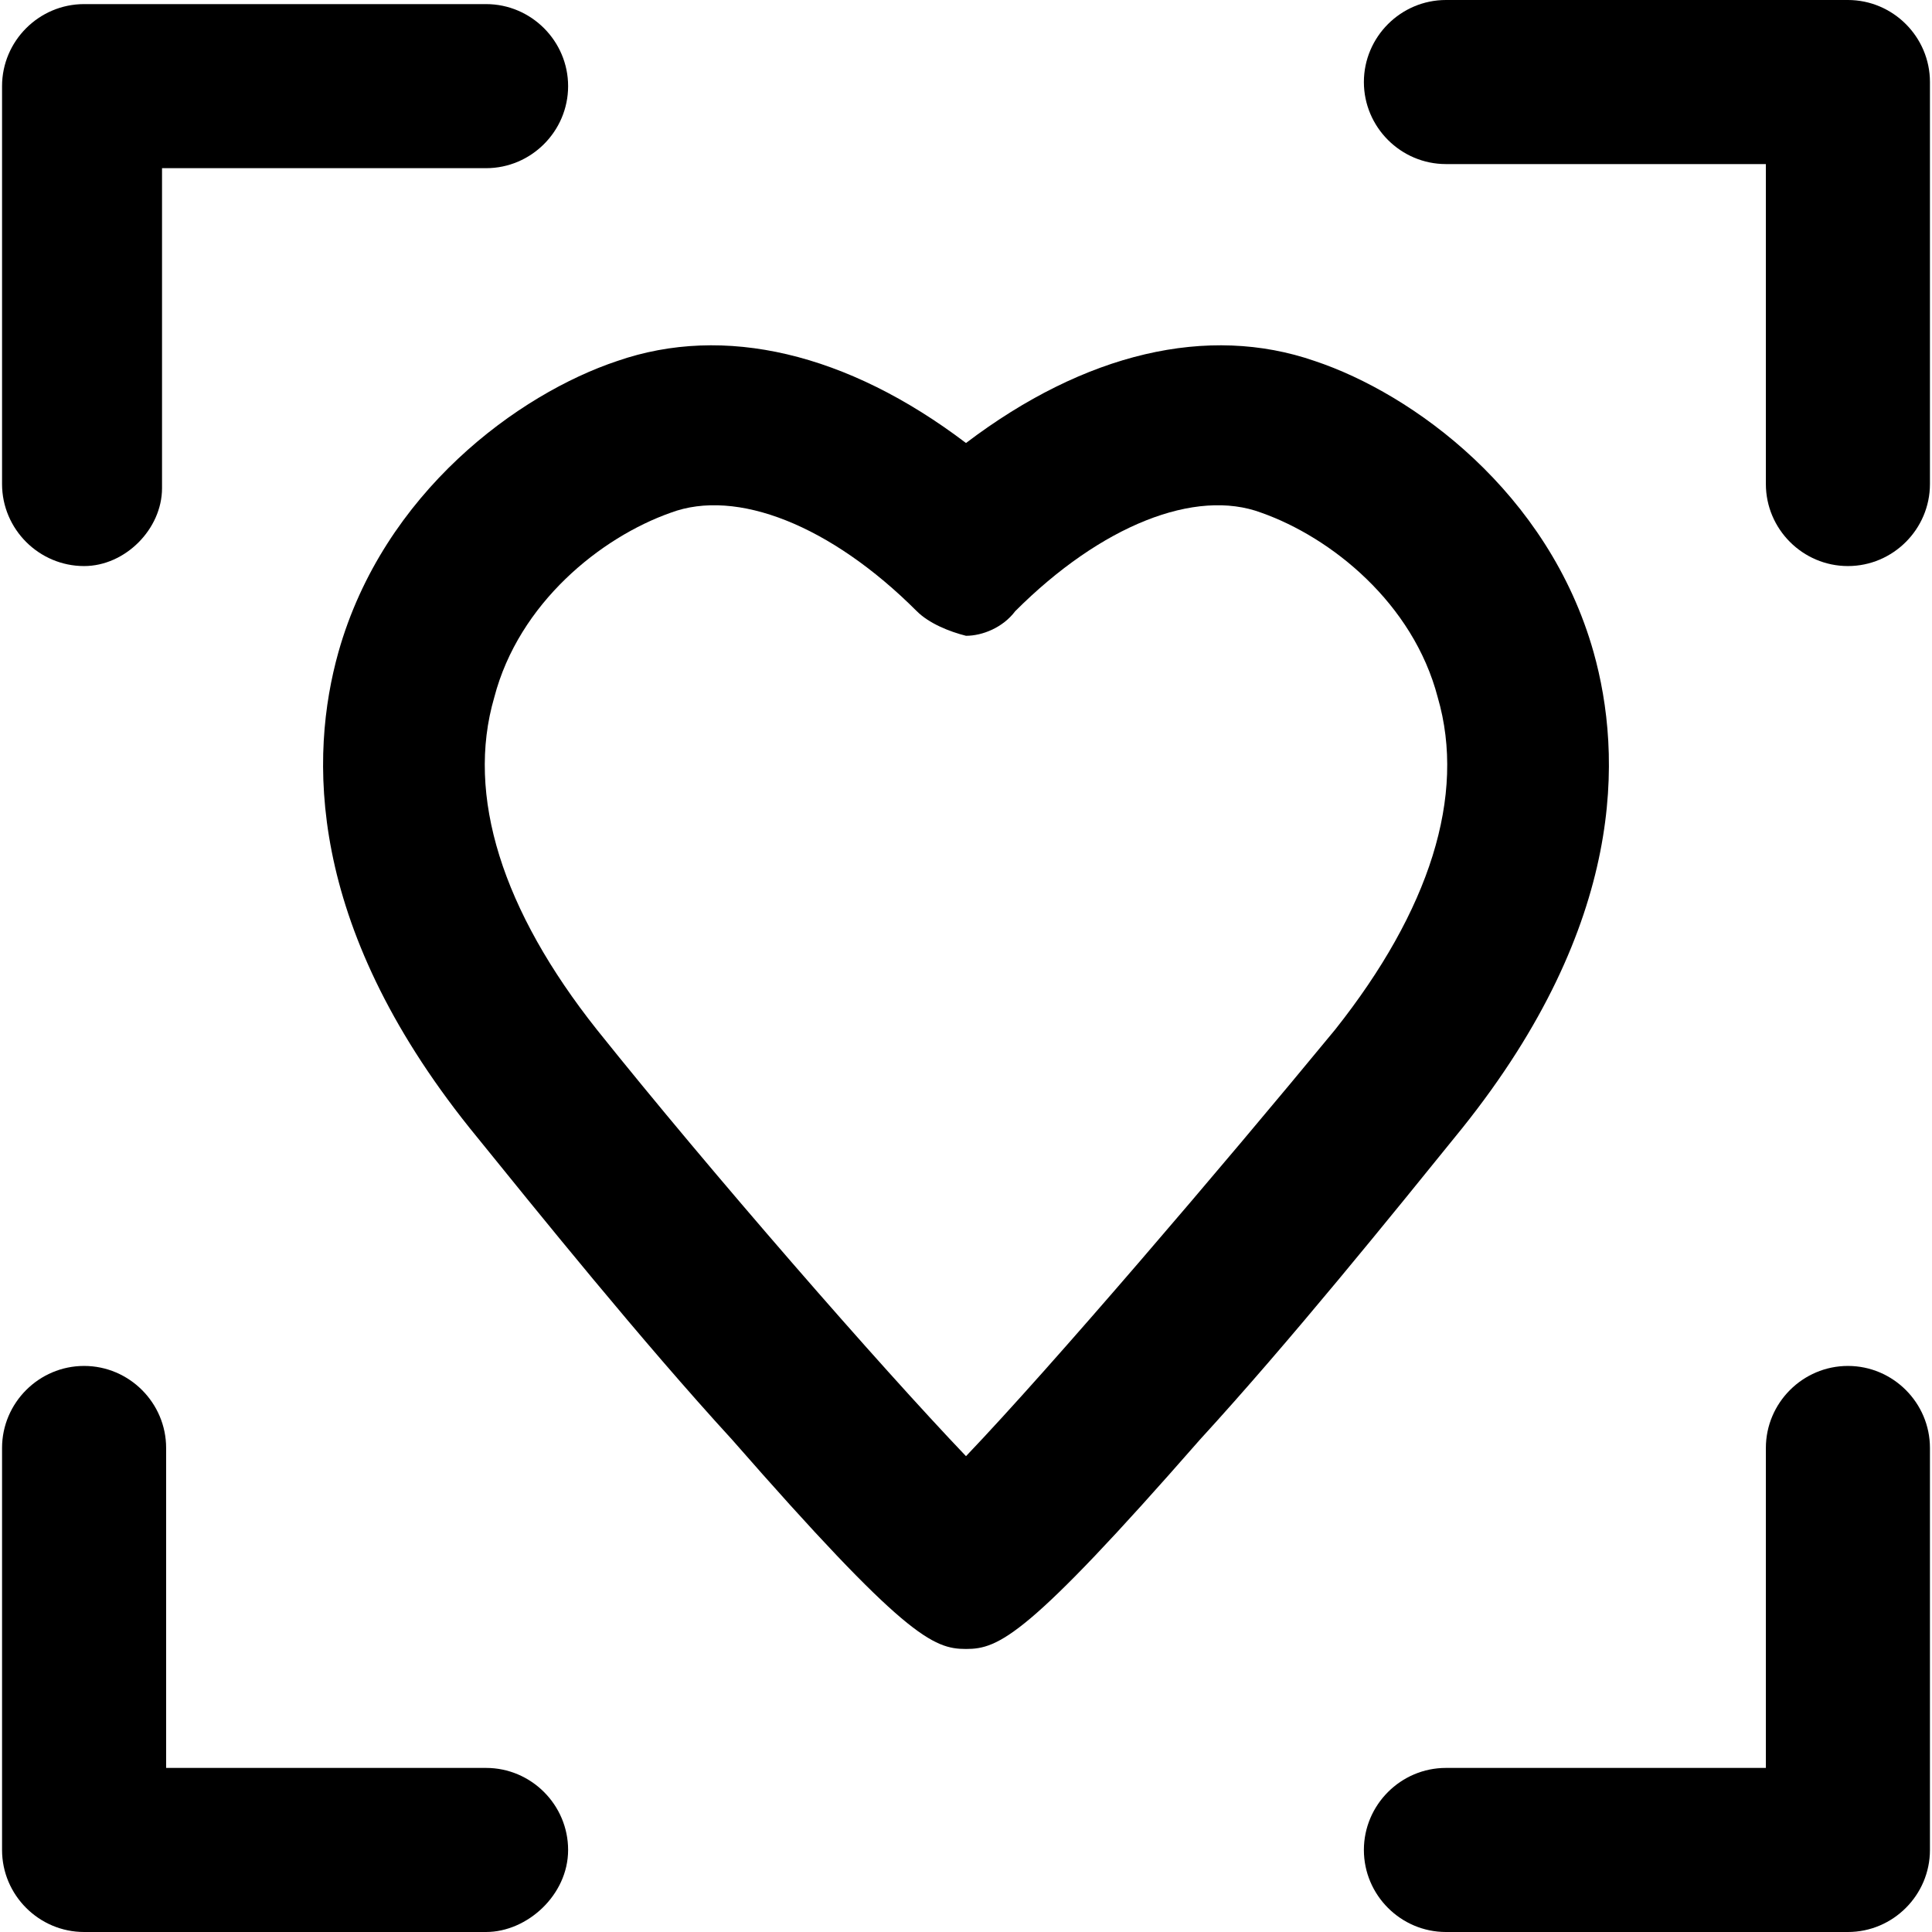
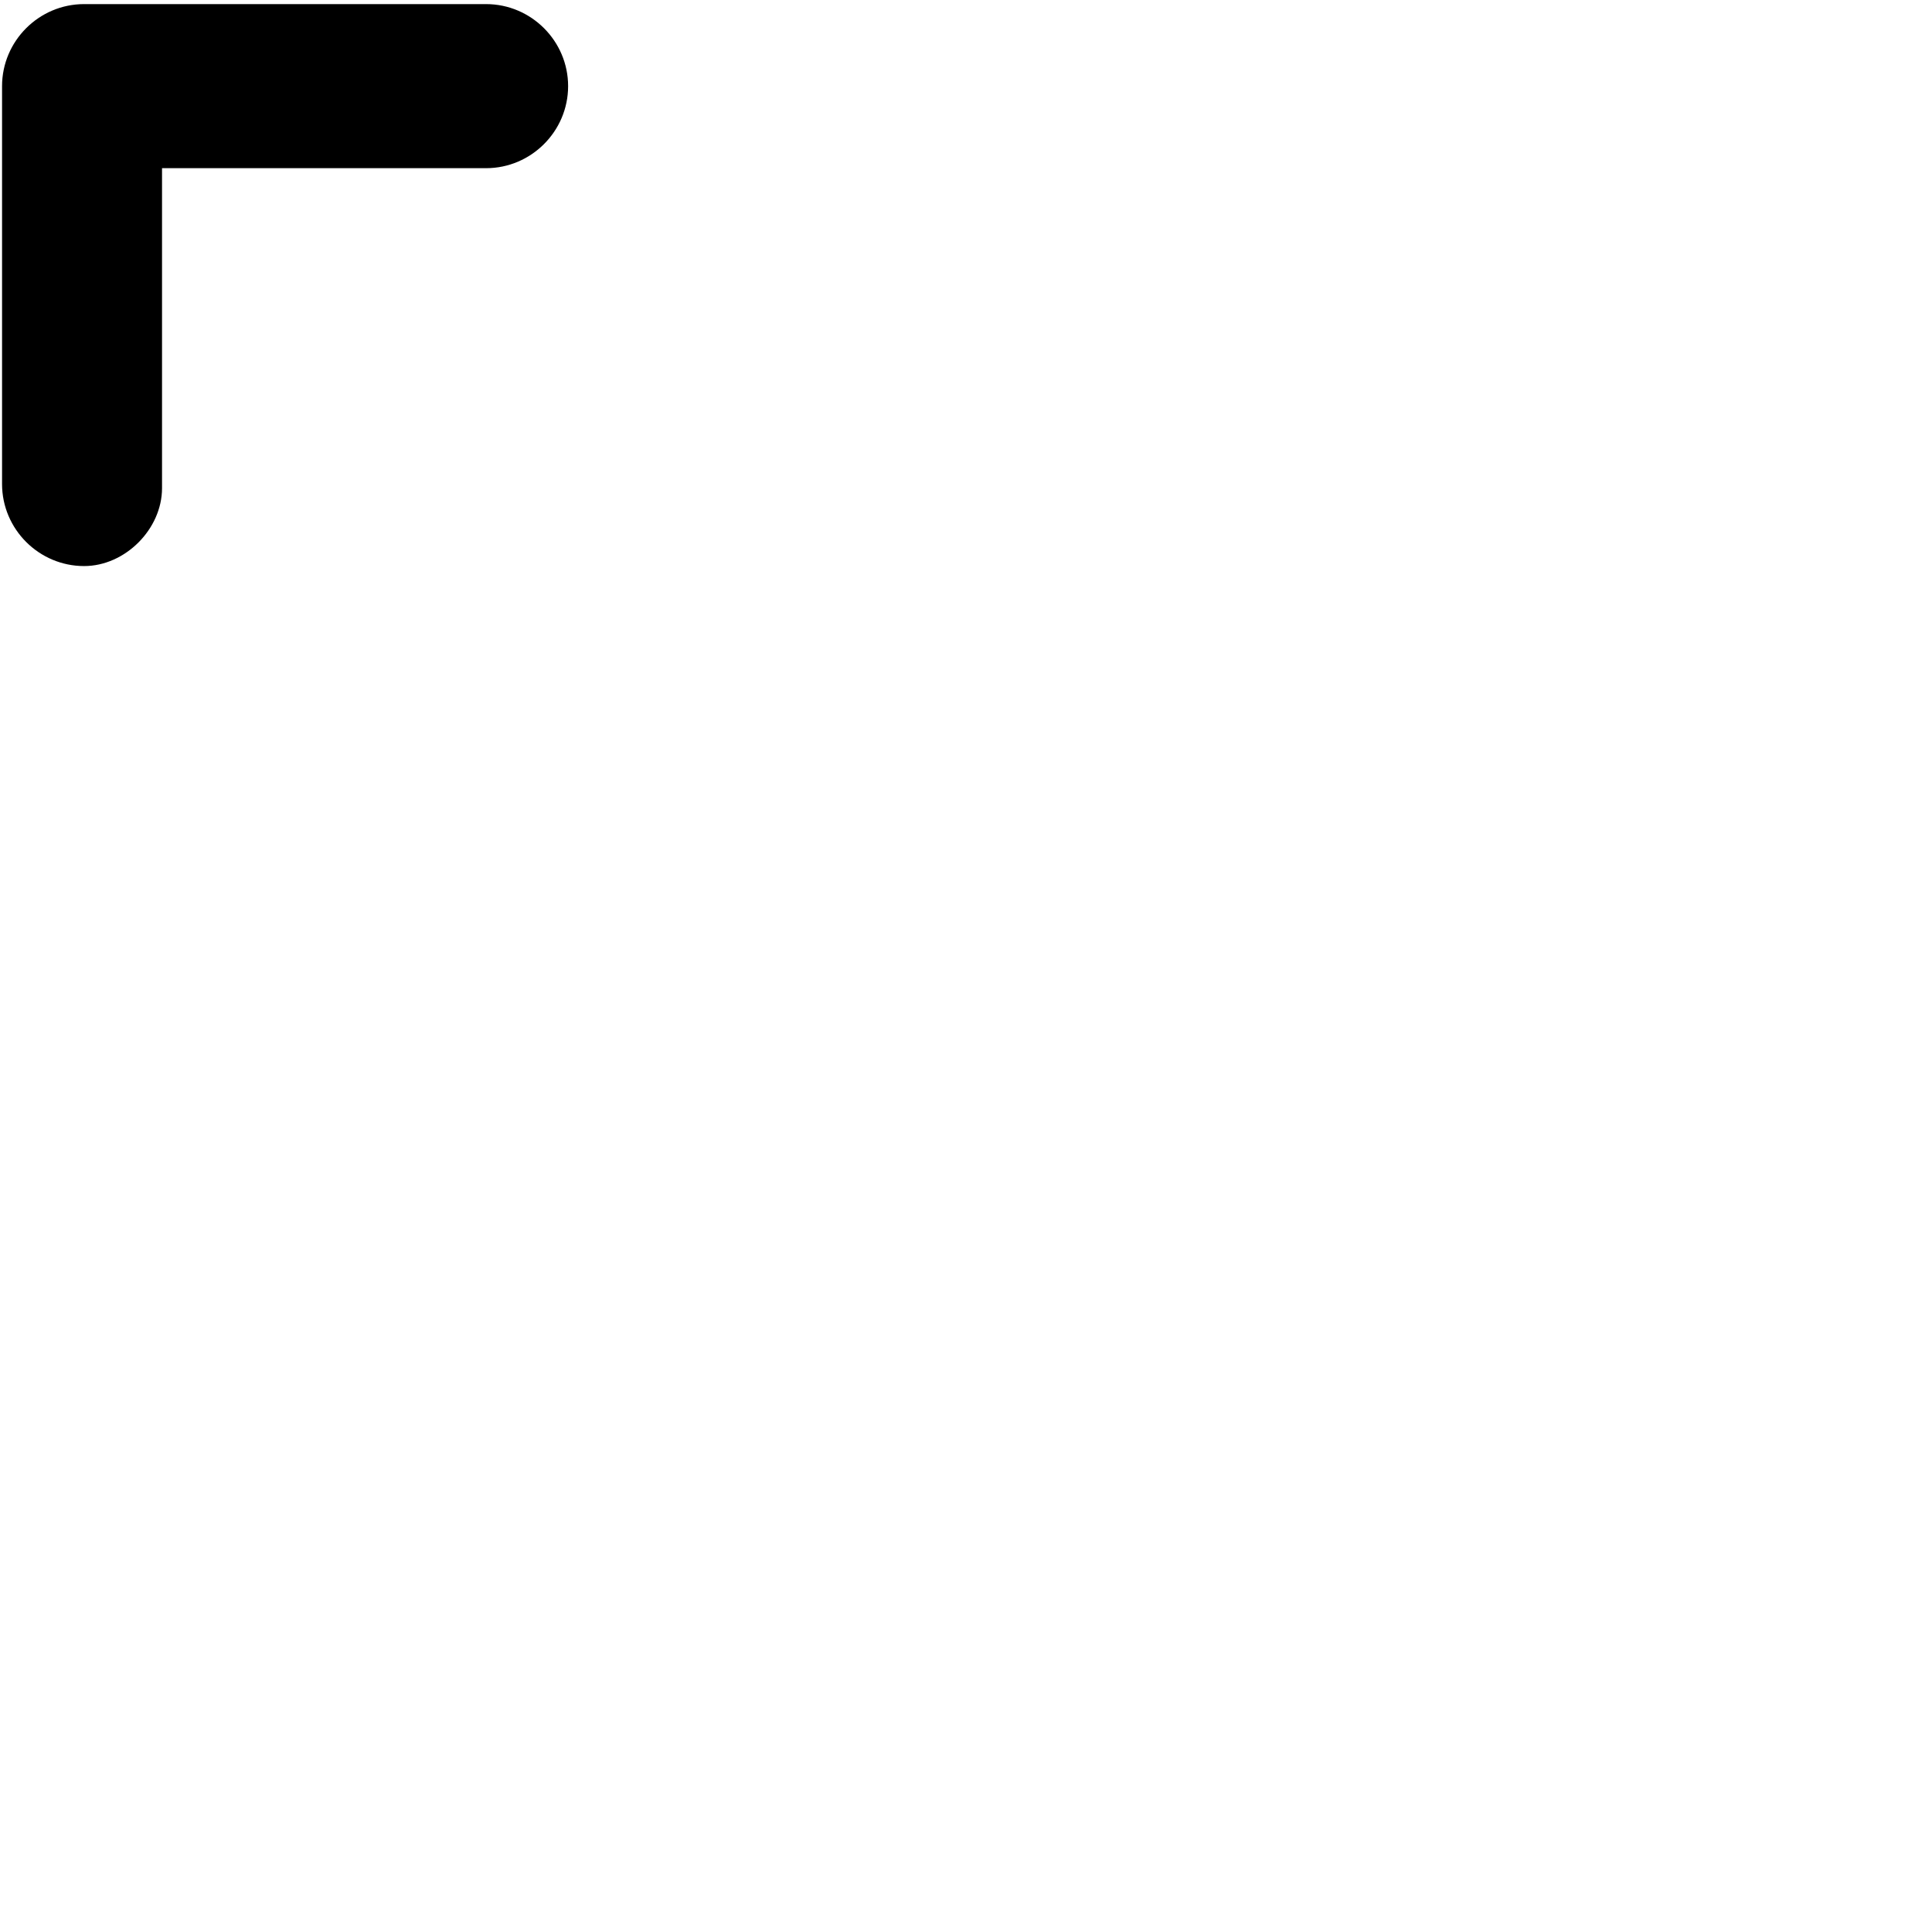
<svg xmlns="http://www.w3.org/2000/svg" fill="#000000" height="800px" width="800px" version="1.1" id="Layer_1" viewBox="0 0 502.4 502.4" xml:space="preserve">
  <g>
    <g>
-       <path d="M414.4,169.6c-11.733-41.6-46.933-67.2-72.533-75.733c-27.733-9.6-59.733-2.133-90.667,21.333    c-30.933-23.467-62.933-30.933-90.667-21.333C134.933,102.4,99.733,128,88,169.6c-7.467,26.667-8.533,70.4,34.133,123.733    c18.133,22.4,44.8,55.467,68.267,81.067c44.8,51.2,52.267,54.4,60.8,54.4c8.533,0,16-3.2,60.8-54.4    c23.467-25.6,50.133-58.667,68.267-81.067C422.933,240,421.867,196.267,414.4,169.6z M347.2,267.733    c-29.867,36.267-73.6,87.467-96,110.933c-22.4-23.467-66.133-73.6-96-110.933c-24.533-30.933-34.133-60.8-26.667-86.4    c6.4-24.533,27.733-41.6,45.867-48c17.067-6.4,41.6,3.2,64,25.6c3.2,3.2,8.533,5.333,12.8,6.4c4.267,0,9.6-2.133,12.8-6.4    c22.4-22.4,46.933-32,64-25.6c18.133,6.4,39.467,23.467,45.867,48C381.333,206.933,371.733,236.8,347.2,267.733z" />
-     </g>
+       </g>
  </g>
  <g>
    <g>
-       <path d="M480.533,355.2c-11.733,0-21.333,9.6-21.333,21.333v83.2H376c-11.733,0-21.333,9.6-21.333,21.333S364.267,502.4,376,502.4    h104.533c11.733,0,21.333-9.6,21.333-21.333V376.534C501.867,364.8,492.267,355.2,480.533,355.2z" />
-     </g>
+       </g>
  </g>
  <g>
    <g>
-       <path d="M126.4,459.733H43.2v-83.2c0-11.733-9.6-21.333-21.333-21.333s-21.333,9.6-21.333,21.333v104.533    c0,11.733,9.6,21.333,21.333,21.333H126.4c10.667,0,21.333-9.6,21.333-21.333S138.133,459.733,126.4,459.733z" />
-     </g>
+       </g>
  </g>
  <g>
    <g>
      <path d="M126.4,1.067H21.867c-11.733,0-21.333,9.6-21.333,21.333v103.467c0,11.733,9.6,21.333,21.333,21.333    c10.667,0,20.267-9.6,20.267-20.267v-83.2H126.4c11.733,0,21.333-9.6,21.333-21.333S138.133,1.067,126.4,1.067z" />
    </g>
  </g>
  <g>
    <g>
-       <path d="M480.533,0H376c-11.733,0-21.333,9.6-21.333,21.333s9.6,21.333,21.333,21.333h83.2v83.2    c0,11.733,9.6,21.333,21.333,21.333s21.333-9.6,21.333-21.333V21.333C501.867,9.6,492.267,0,480.533,0z" />
-     </g>
+       </g>
  </g>
</svg>